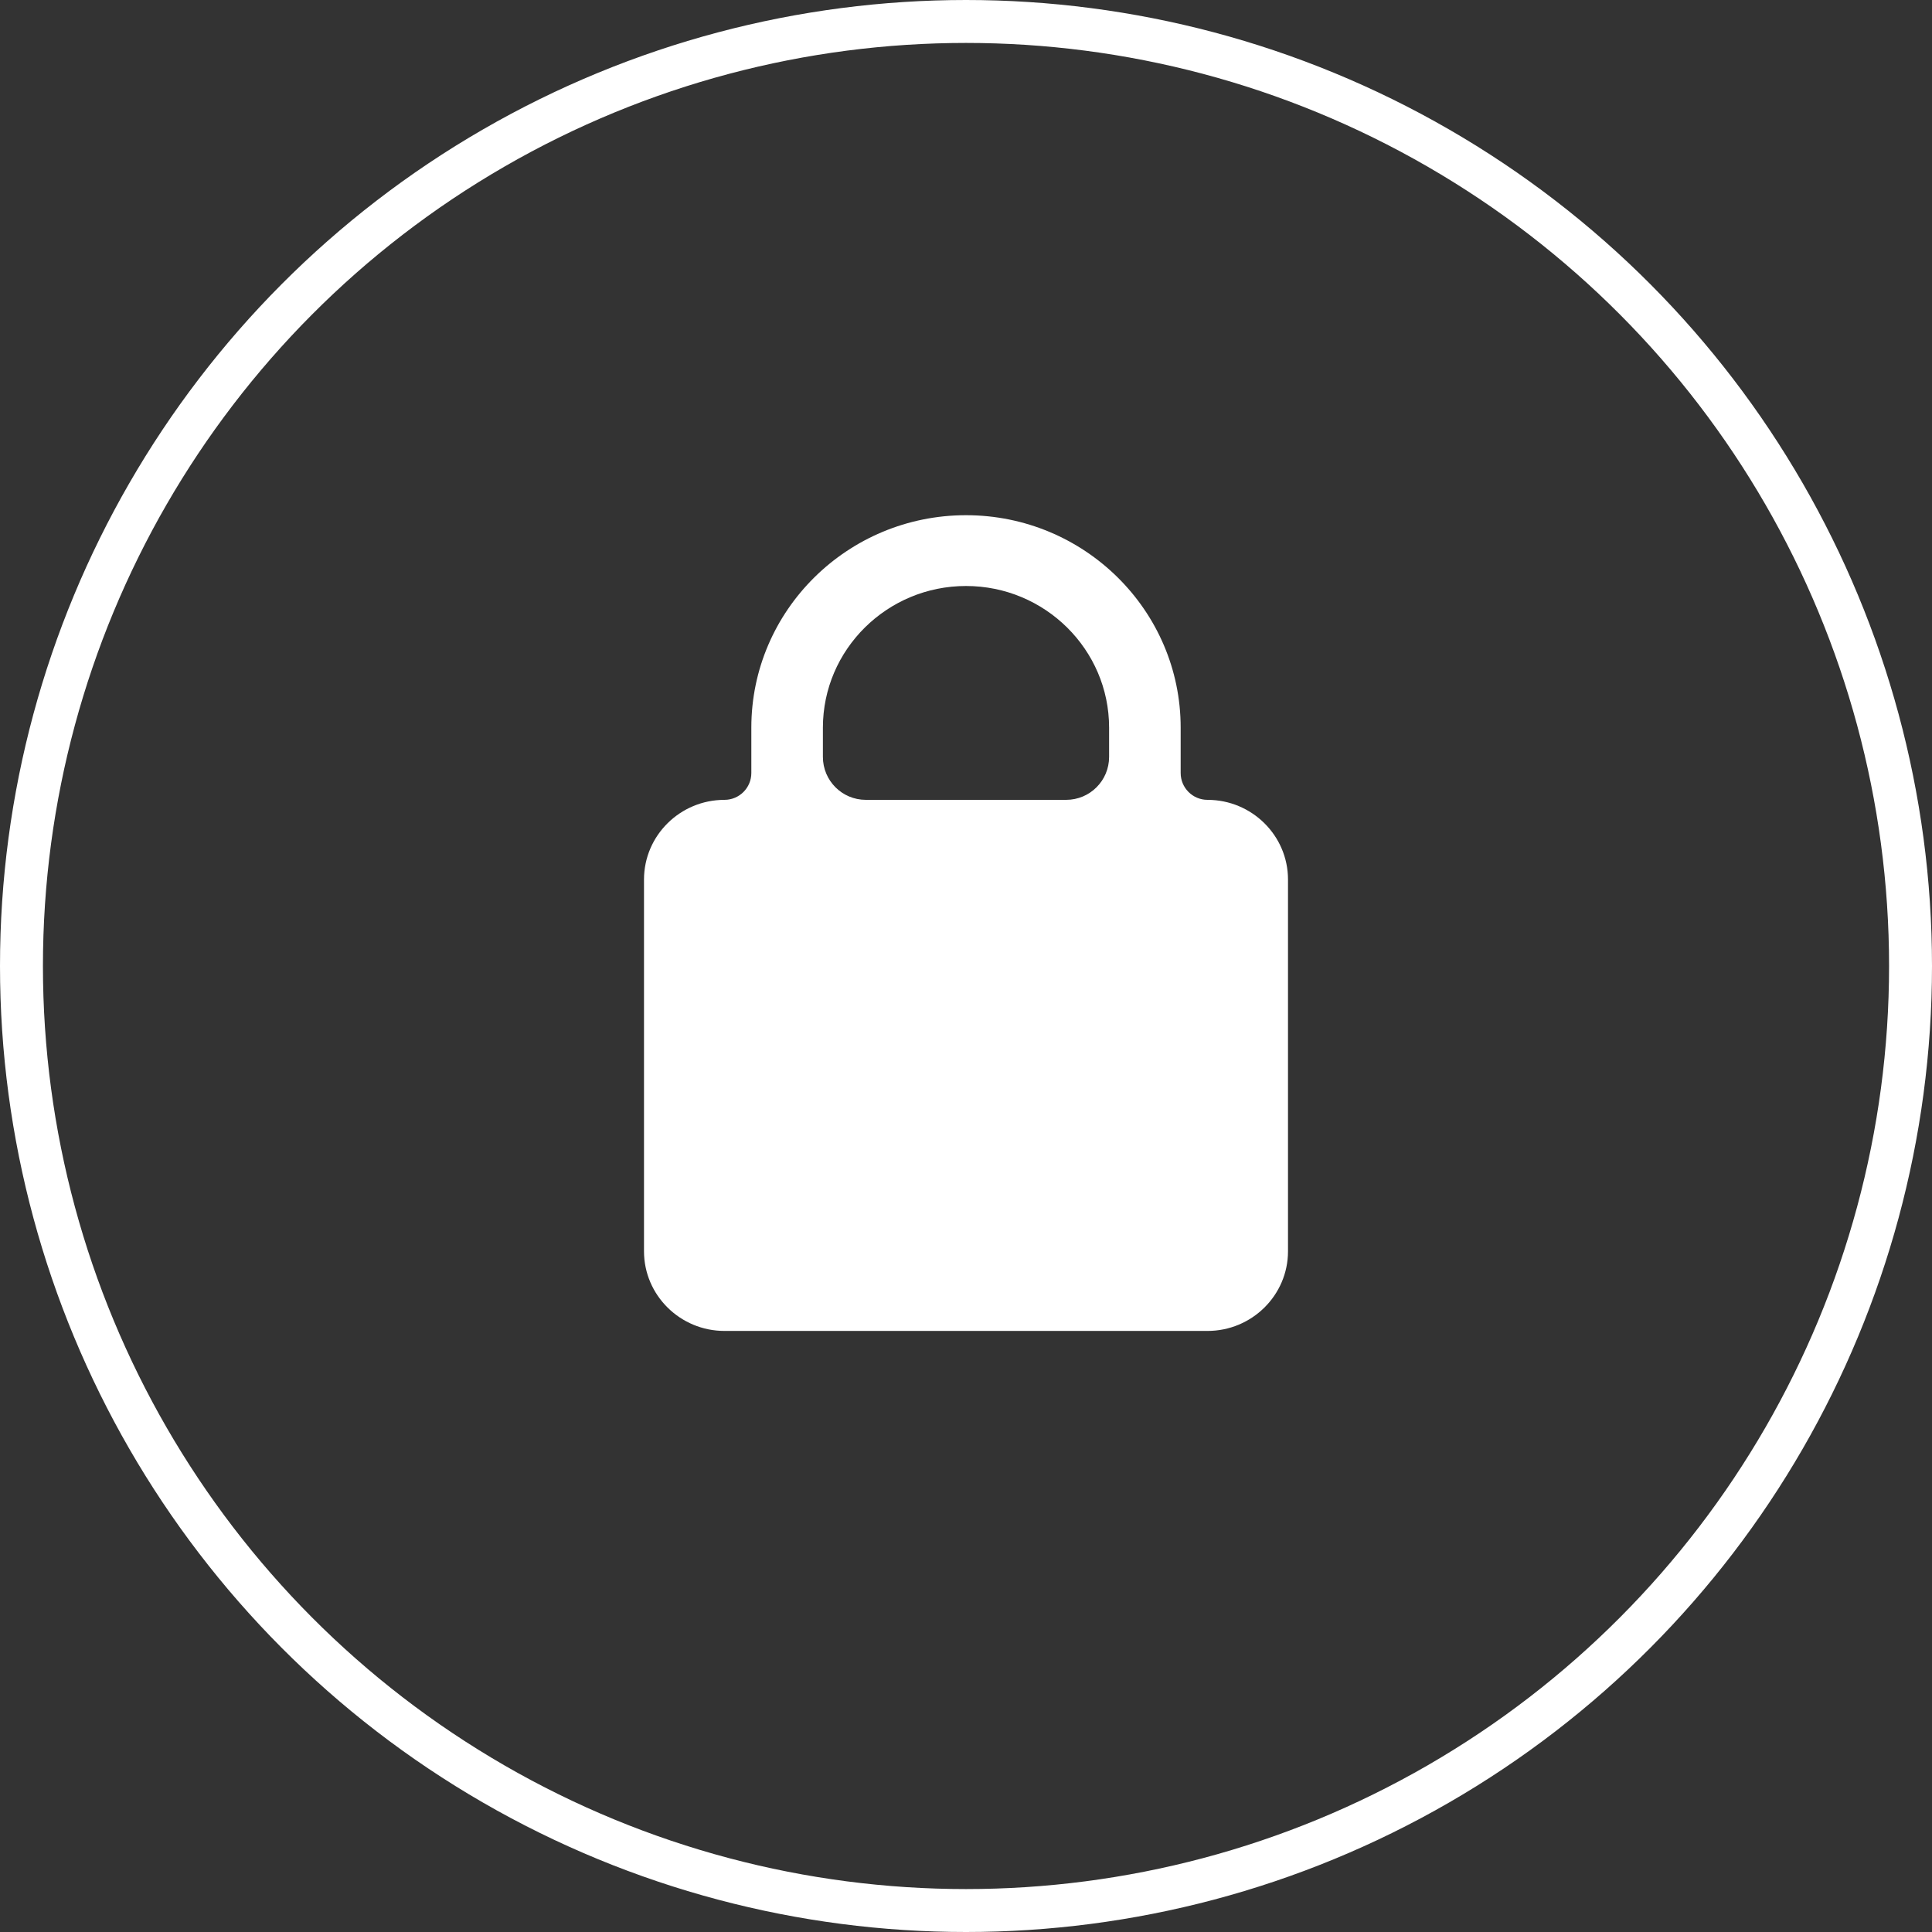
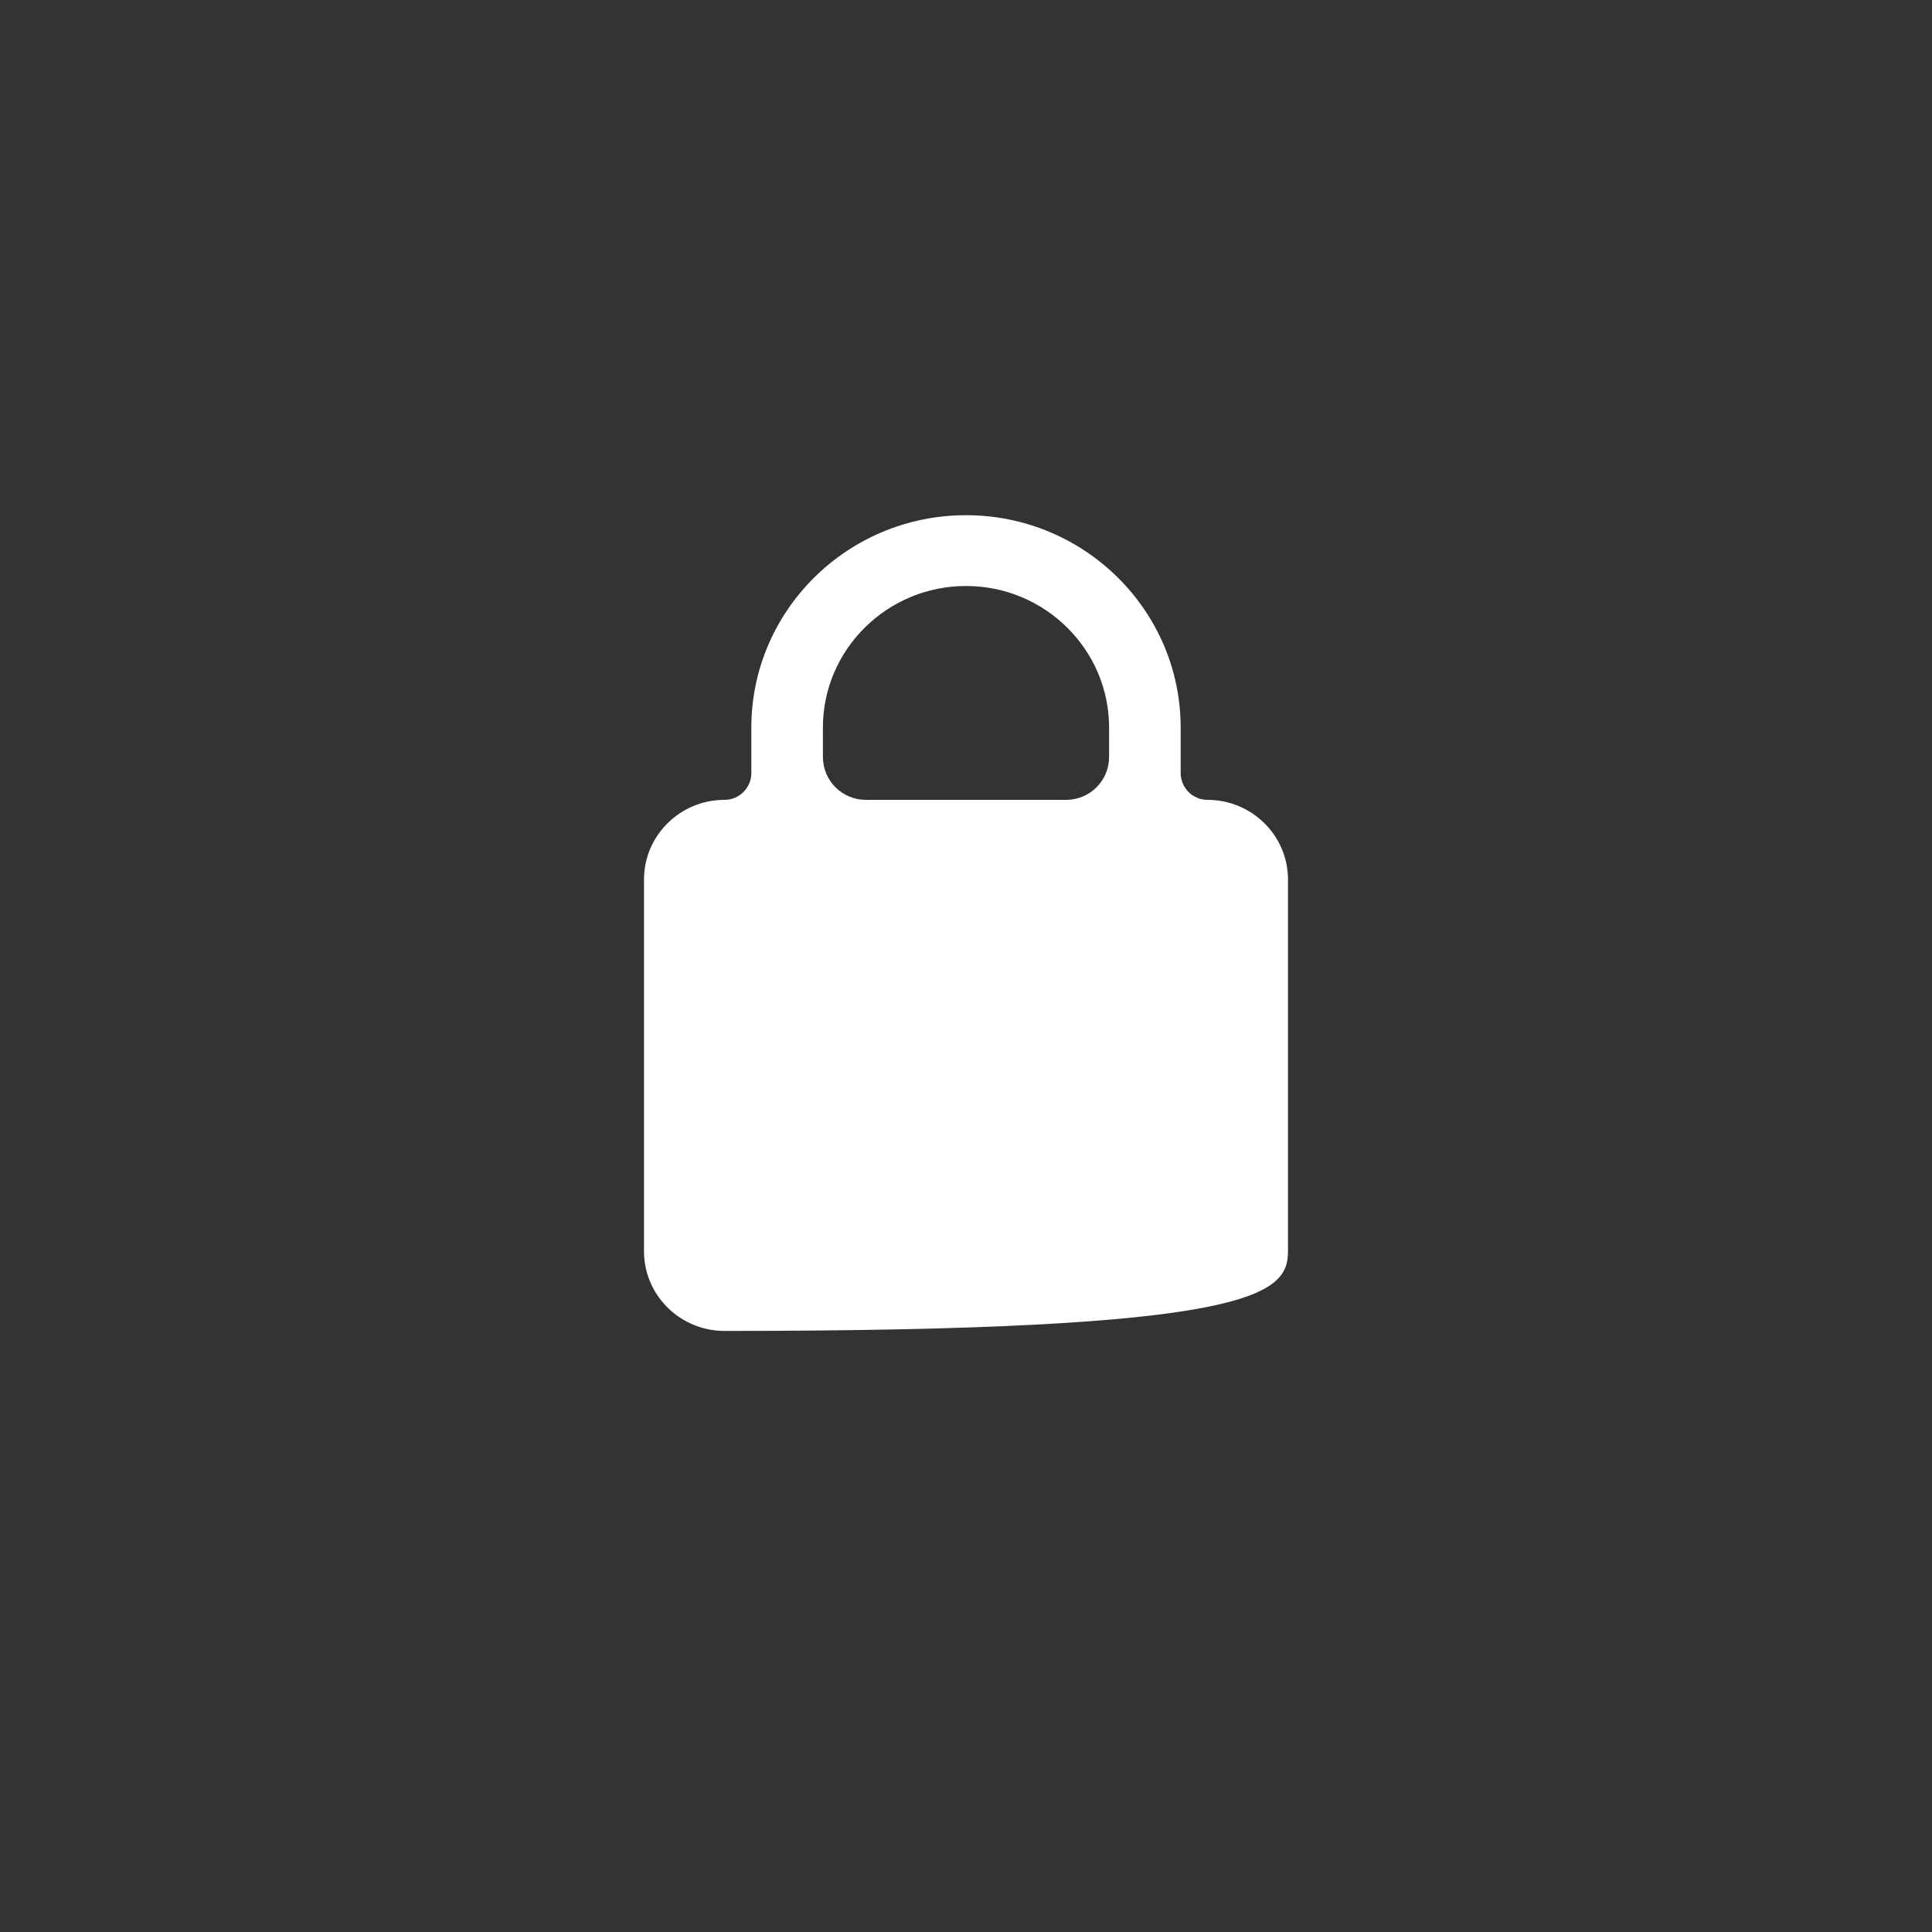
<svg xmlns="http://www.w3.org/2000/svg" width="45" height="45" viewBox="0 0 45 45" fill="none">
  <rect x="0" y="0" width="45" height="45" fill="#333333" stroke="none" />
-   <circle cx="22.5" cy="22.5" r="22" stroke="white" />
-   <path d="M28.125 18.63C27.78 18.63 27.5 18.35 27.5 18.005V16.948C27.5 14.219 25.258 12 22.5 12C19.742 12 17.5 14.219 17.5 16.948V18.005C17.5 18.35 17.22 18.63 16.875 18.63C15.842 18.63 15 19.462 15 20.486V29.145C15 30.168 15.842 31 16.875 31H28.125C29.158 31 30 30.168 30 29.145V20.486C30 19.462 29.158 18.63 28.125 18.63ZM19.167 16.948C19.167 15.129 20.662 13.649 22.5 13.649C24.338 13.649 25.833 15.129 25.833 16.948V17.63C25.833 18.183 25.386 18.63 24.833 18.63H20.167C19.614 18.63 19.167 18.183 19.167 17.63V16.948Z" fill="white" />
+   <path d="M28.125 18.63C27.78 18.63 27.5 18.35 27.5 18.005V16.948C27.5 14.219 25.258 12 22.5 12C19.742 12 17.5 14.219 17.5 16.948V18.005C17.5 18.35 17.22 18.63 16.875 18.63C15.842 18.63 15 19.462 15 20.486V29.145C15 30.168 15.842 31 16.875 31C29.158 31 30 30.168 30 29.145V20.486C30 19.462 29.158 18.63 28.125 18.63ZM19.167 16.948C19.167 15.129 20.662 13.649 22.5 13.649C24.338 13.649 25.833 15.129 25.833 16.948V17.63C25.833 18.183 25.386 18.63 24.833 18.63H20.167C19.614 18.63 19.167 18.183 19.167 17.63V16.948Z" fill="white" />
</svg>